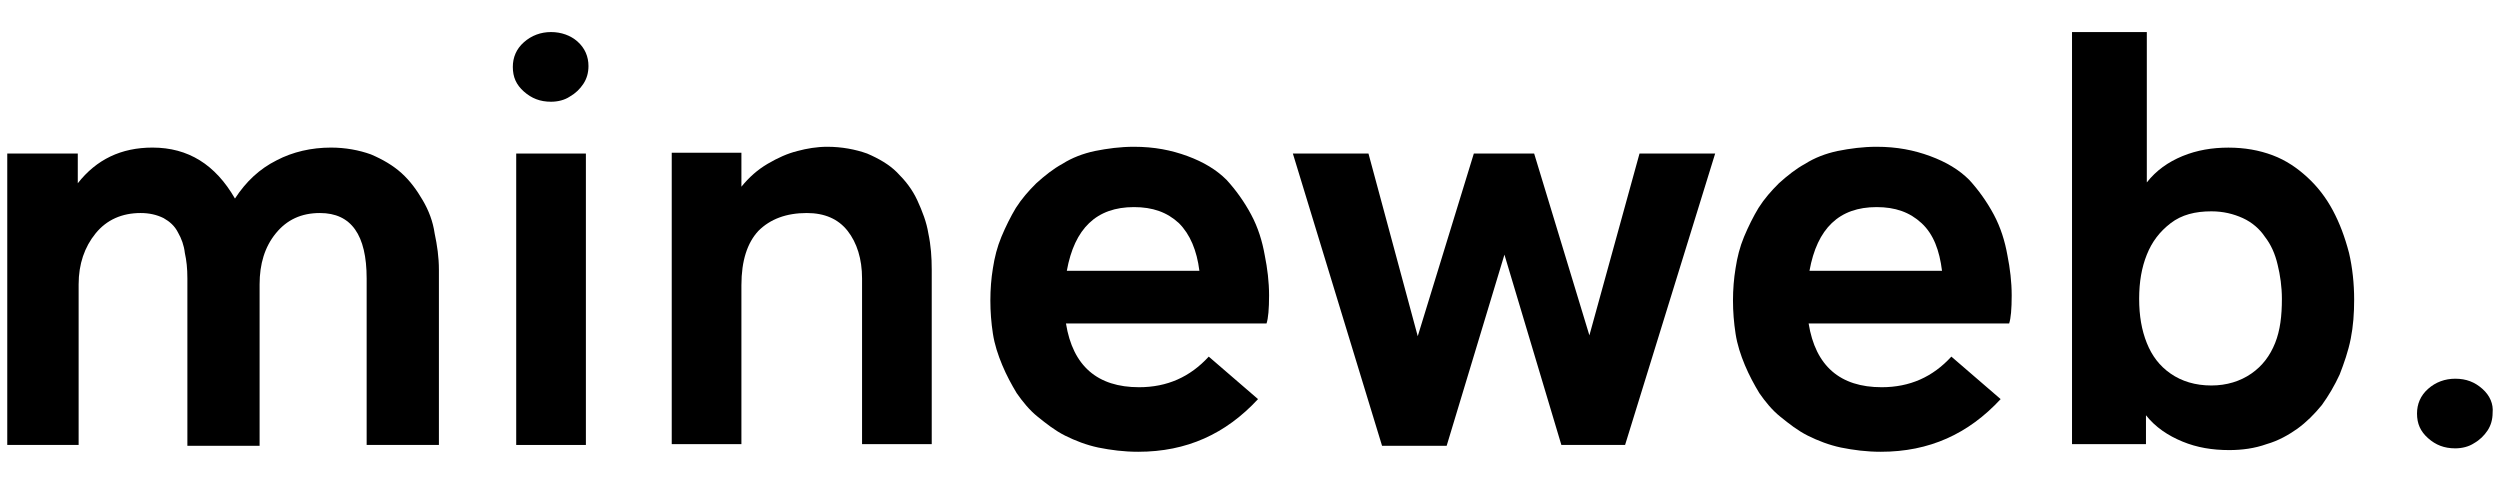
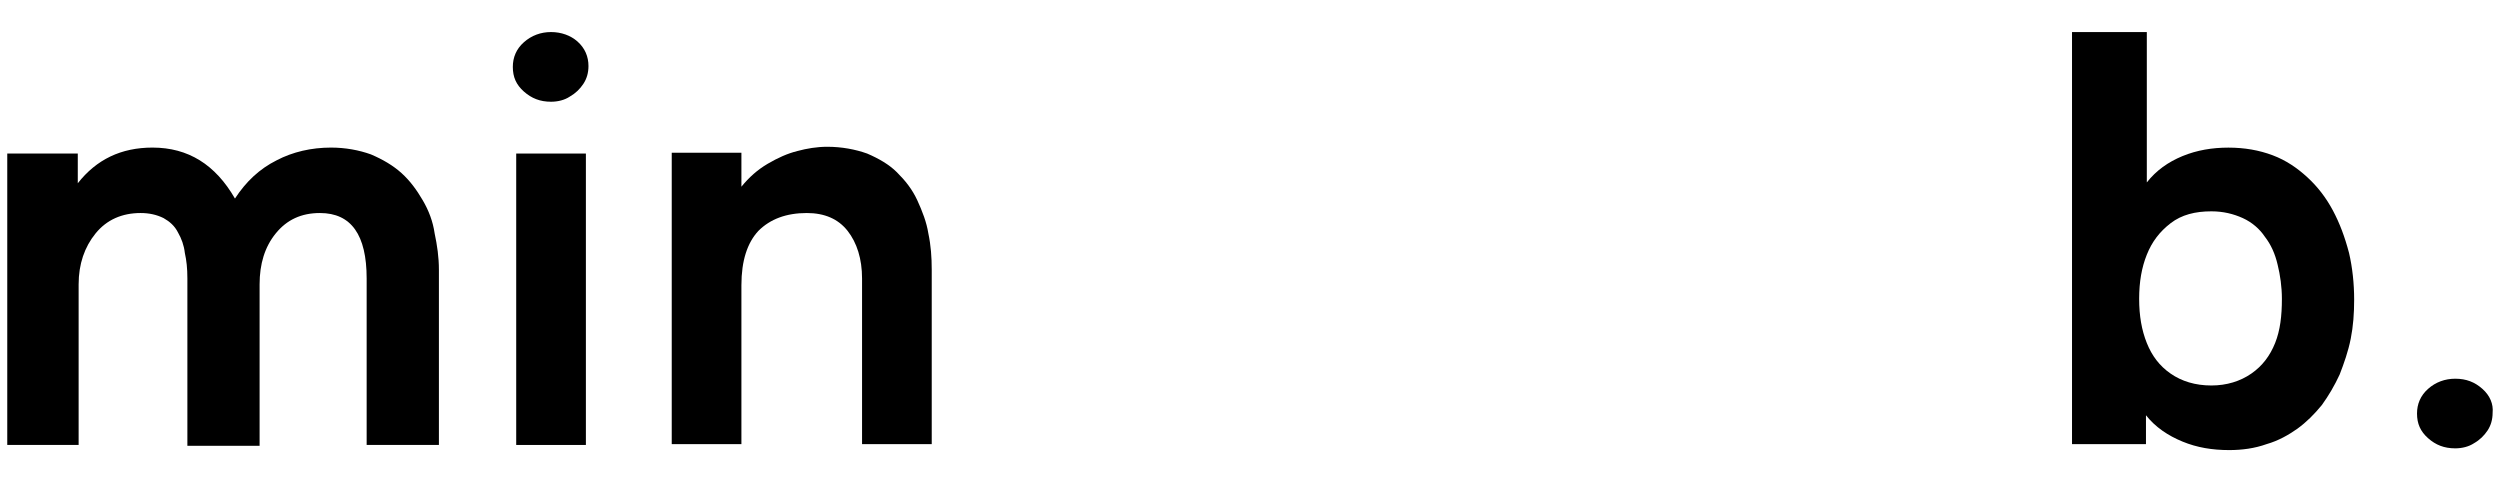
<svg xmlns="http://www.w3.org/2000/svg" width="62" height="12" viewBox="0 0 62 12" fill="none">
  <path d="M10.484 4.967C10.337 4.714 10.168 4.482 9.957 4.292C9.747 4.103 9.494 3.955 9.199 3.829C8.904 3.723 8.567 3.66 8.208 3.66C7.724 3.66 7.26 3.766 6.86 3.976C6.438 4.187 6.101 4.503 5.827 4.924C5.342 4.082 4.668 3.66 3.783 3.66C3.003 3.66 2.392 3.955 1.929 4.545V3.808H0.18V11.035H1.95V7.053C1.95 6.547 2.097 6.125 2.371 5.788C2.645 5.451 3.025 5.283 3.488 5.283C3.699 5.283 3.888 5.325 4.057 5.409C4.205 5.493 4.331 5.599 4.415 5.767C4.5 5.915 4.563 6.083 4.584 6.273C4.626 6.463 4.647 6.652 4.647 6.905V11.056H6.438V7.053C6.438 6.547 6.565 6.125 6.839 5.788C7.113 5.451 7.471 5.283 7.934 5.283C8.714 5.283 9.093 5.83 9.093 6.905V11.035H10.885V6.694C10.885 6.378 10.842 6.083 10.779 5.788C10.737 5.493 10.632 5.219 10.484 4.967Z" fill="currentColor" />
  <path d="M14.53 3.808H12.802V11.035H14.53V3.808Z" fill="currentColor" />
  <path d="M13.666 0.795C13.413 0.795 13.182 0.879 12.992 1.048C12.802 1.216 12.718 1.427 12.718 1.659C12.718 1.912 12.802 2.101 12.992 2.27C13.182 2.438 13.392 2.523 13.666 2.523C13.835 2.523 14.003 2.481 14.13 2.396C14.277 2.312 14.383 2.207 14.467 2.08C14.551 1.954 14.594 1.806 14.594 1.638C14.594 1.406 14.509 1.195 14.319 1.027C14.151 0.879 13.919 0.795 13.666 0.795Z" fill="currentColor" />
  <path d="M22.749 4.967C22.622 4.693 22.454 4.482 22.243 4.272C22.053 4.082 21.8 3.935 21.505 3.808C21.21 3.703 20.873 3.64 20.515 3.64C20.262 3.64 20.009 3.682 19.777 3.745C19.524 3.808 19.293 3.914 19.04 4.061C18.787 4.209 18.576 4.398 18.387 4.63V3.787H16.659V11.014H18.387V7.074C18.387 6.463 18.534 6.021 18.808 5.726C19.103 5.431 19.503 5.283 20.009 5.283C20.452 5.283 20.789 5.431 21.021 5.726C21.252 6.021 21.379 6.421 21.379 6.906V11.014H23.107V6.695C23.107 6.379 23.086 6.084 23.023 5.789C22.98 5.515 22.875 5.241 22.749 4.967Z" fill="currentColor" />
-   <path d="M31.03 5.325C30.862 5.009 30.651 4.714 30.419 4.461C30.166 4.209 29.85 4.019 29.45 3.871C29.049 3.724 28.628 3.64 28.122 3.64C27.785 3.64 27.469 3.682 27.153 3.745C26.858 3.808 26.584 3.914 26.352 4.061C26.12 4.187 25.91 4.356 25.699 4.546C25.509 4.735 25.341 4.925 25.193 5.157C25.067 5.367 24.94 5.62 24.835 5.873C24.73 6.126 24.666 6.379 24.624 6.653C24.582 6.906 24.561 7.18 24.561 7.453C24.561 7.727 24.582 8.001 24.624 8.275C24.666 8.549 24.751 8.802 24.856 9.055C24.961 9.308 25.088 9.54 25.214 9.75C25.362 9.961 25.53 10.172 25.741 10.34C25.952 10.509 26.162 10.677 26.415 10.804C26.668 10.93 26.942 11.036 27.237 11.099C27.553 11.162 27.869 11.204 28.228 11.204C29.429 11.204 30.398 10.762 31.199 9.898L29.977 8.844C29.513 9.35 28.944 9.603 28.249 9.603C27.216 9.603 26.605 9.076 26.436 8.022H31.41C31.452 7.896 31.473 7.664 31.473 7.327C31.473 6.99 31.431 6.653 31.367 6.337C31.304 5.979 31.199 5.641 31.03 5.325ZM26.457 6.716C26.647 5.662 27.195 5.136 28.122 5.136C28.586 5.136 28.944 5.262 29.239 5.536C29.513 5.81 29.682 6.21 29.745 6.716H26.457Z" fill="currentColor" />
-   <path d="M39.417 8.317L38.047 3.808H36.551L35.16 8.338L33.938 3.808H32.063L34.275 11.056H35.877L37.31 6.315L38.722 11.035H40.302L42.536 3.808H40.66L39.417 8.317Z" fill="currentColor" />
-   <path d="M49.448 5.325C49.279 5.009 49.069 4.714 48.837 4.461C48.584 4.209 48.268 4.019 47.867 3.871C47.467 3.724 47.045 3.64 46.54 3.64C46.203 3.64 45.886 3.682 45.57 3.745C45.275 3.808 45.002 3.914 44.77 4.061C44.538 4.187 44.327 4.356 44.116 4.546C43.927 4.735 43.758 4.925 43.611 5.157C43.484 5.367 43.358 5.62 43.252 5.873C43.147 6.126 43.084 6.379 43.042 6.653C43 6.906 42.978 7.18 42.978 7.453C42.978 7.727 43 8.001 43.042 8.275C43.084 8.549 43.168 8.802 43.273 9.055C43.379 9.308 43.505 9.54 43.632 9.75C43.779 9.961 43.948 10.172 44.159 10.34C44.369 10.509 44.58 10.677 44.833 10.804C45.086 10.93 45.36 11.036 45.655 11.099C45.971 11.162 46.287 11.204 46.645 11.204C47.846 11.204 48.816 10.762 49.616 9.898L48.394 8.844C47.931 9.35 47.362 9.603 46.666 9.603C45.634 9.603 45.023 9.076 44.854 8.022H49.827C49.869 7.896 49.89 7.664 49.89 7.327C49.89 6.99 49.848 6.653 49.785 6.337C49.722 5.979 49.616 5.641 49.448 5.325ZM44.875 6.716C45.065 5.662 45.613 5.136 46.54 5.136C47.003 5.136 47.362 5.262 47.657 5.536C47.952 5.81 48.099 6.21 48.162 6.716H44.875Z" fill="currentColor" />
  <path d="M57.856 5.22C57.687 4.904 57.477 4.63 57.224 4.398C56.971 4.166 56.697 3.977 56.36 3.85C56.023 3.724 55.664 3.661 55.264 3.661C54.864 3.661 54.484 3.724 54.126 3.871C53.768 4.019 53.473 4.229 53.241 4.524V0.795H51.386V11.014H53.22V10.298C53.452 10.593 53.768 10.804 54.126 10.951C54.484 11.099 54.864 11.162 55.285 11.162C55.601 11.162 55.917 11.12 56.212 11.014C56.507 10.93 56.76 10.783 56.971 10.635C57.203 10.466 57.392 10.277 57.582 10.045C57.75 9.813 57.898 9.56 58.024 9.287C58.13 9.013 58.235 8.718 58.298 8.402C58.361 8.085 58.383 7.769 58.383 7.432C58.383 7.032 58.34 6.632 58.256 6.273C58.151 5.873 58.024 5.536 57.856 5.22ZM56.423 8.507C56.296 8.823 56.107 9.076 55.833 9.265C55.559 9.455 55.222 9.56 54.842 9.56C54.442 9.56 54.105 9.455 53.831 9.265C53.557 9.076 53.367 8.823 53.241 8.507C53.114 8.191 53.051 7.833 53.051 7.411C53.051 6.99 53.114 6.632 53.241 6.316C53.367 5.999 53.557 5.747 53.831 5.536C54.105 5.325 54.442 5.241 54.842 5.241C55.137 5.241 55.39 5.304 55.622 5.409C55.854 5.515 56.044 5.683 56.17 5.873C56.318 6.063 56.423 6.294 56.486 6.568C56.549 6.821 56.591 7.116 56.591 7.411C56.591 7.833 56.549 8.191 56.423 8.507Z" fill="currentColor" />
  <path d="M61.564 9.644C61.375 9.476 61.164 9.392 60.89 9.392C60.637 9.392 60.405 9.476 60.216 9.644C60.026 9.813 59.942 10.024 59.942 10.255C59.942 10.508 60.026 10.698 60.216 10.867C60.405 11.035 60.616 11.119 60.89 11.119C61.059 11.119 61.227 11.077 61.354 10.993C61.501 10.909 61.606 10.803 61.691 10.677C61.775 10.55 61.817 10.403 61.817 10.234C61.838 10.024 61.754 9.813 61.564 9.644Z" fill="currentColor" />
</svg>